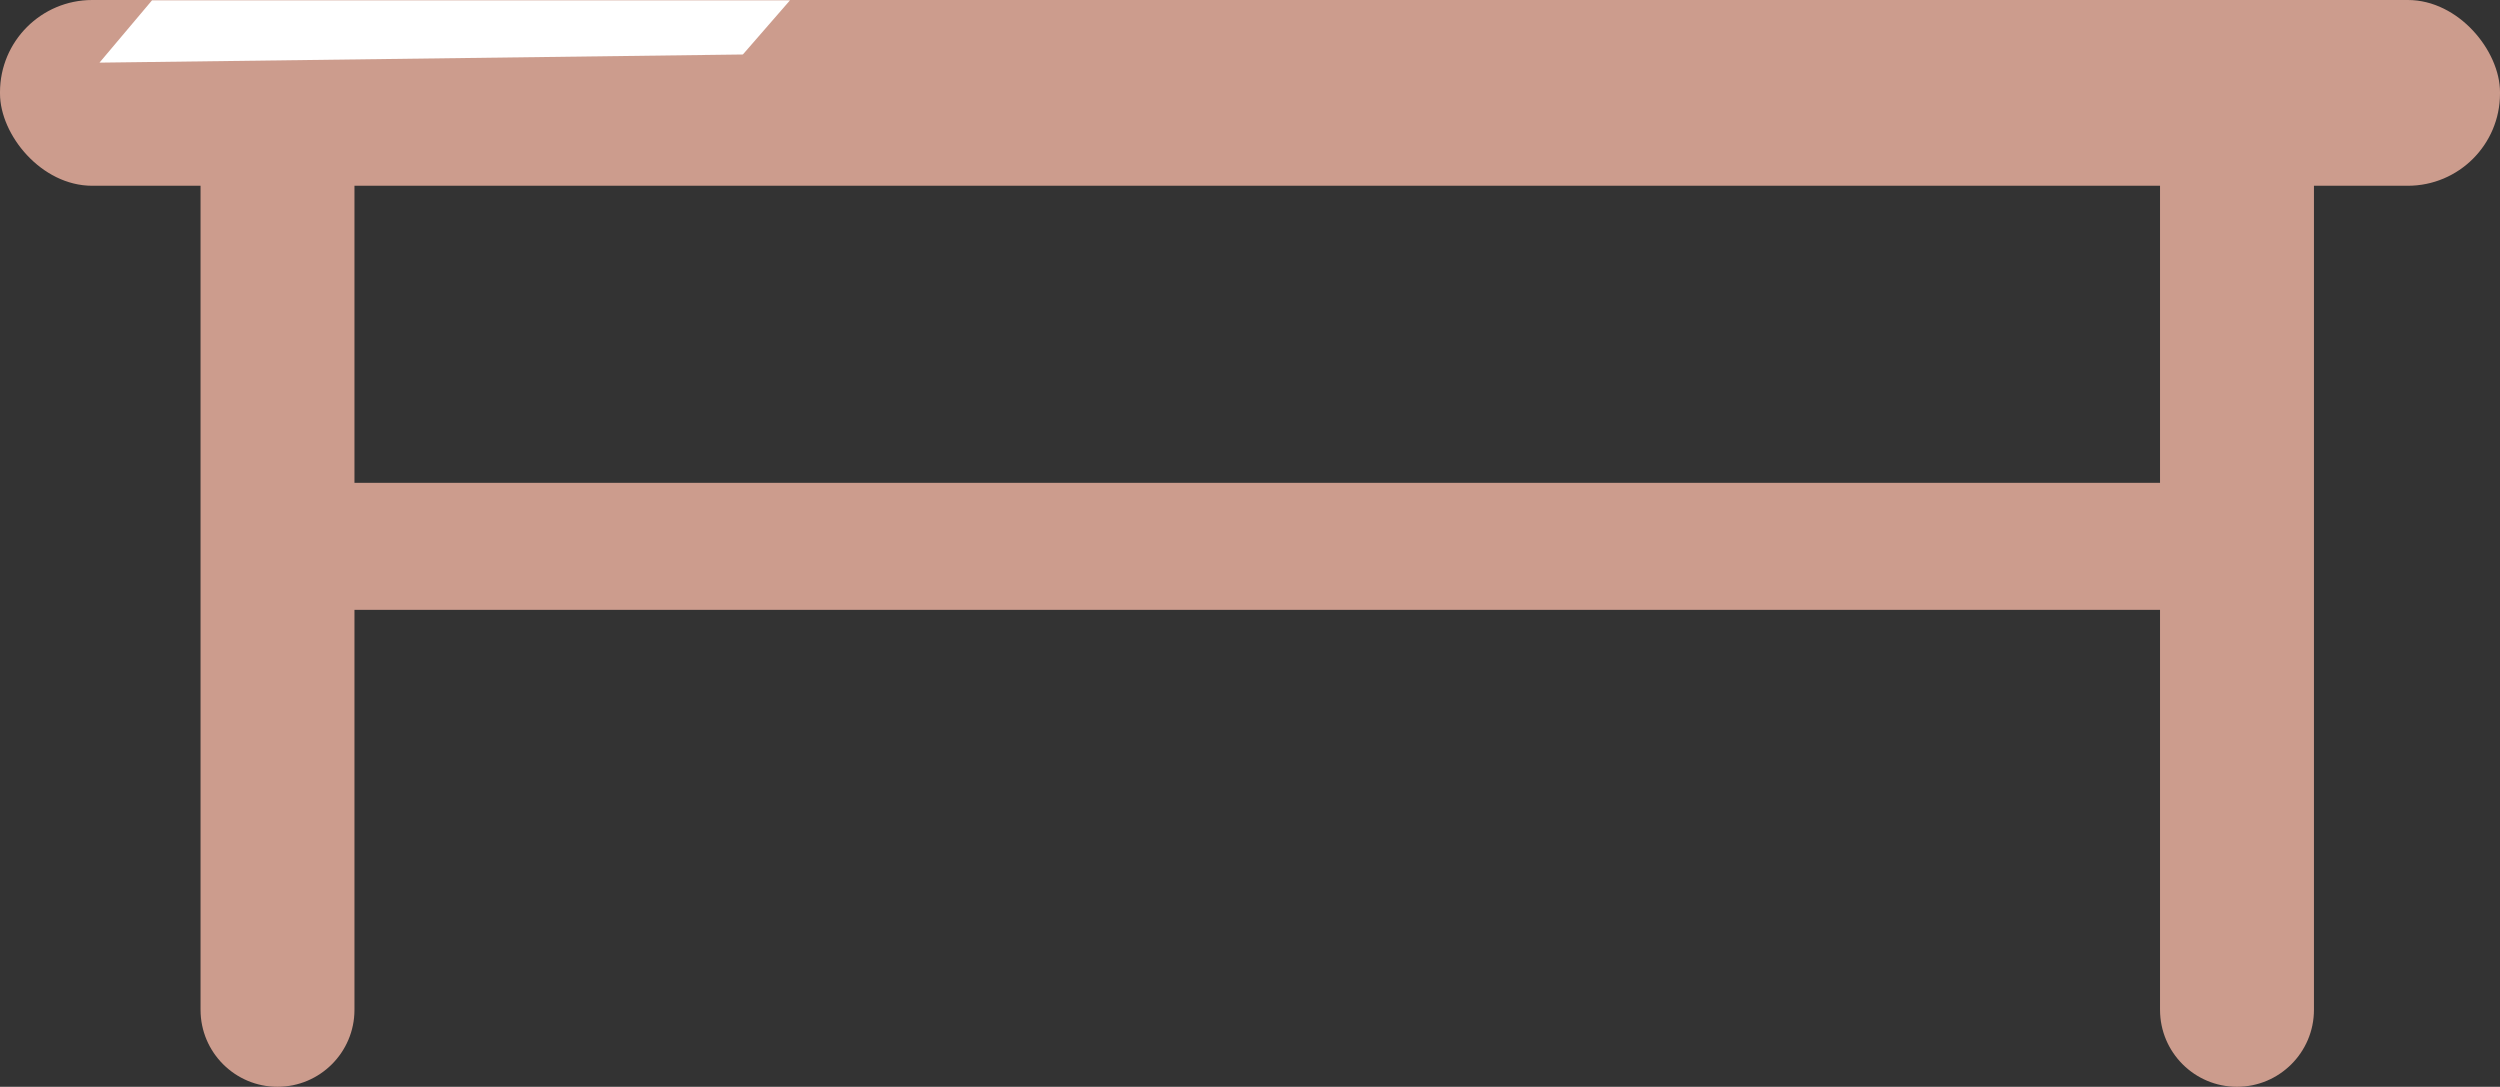
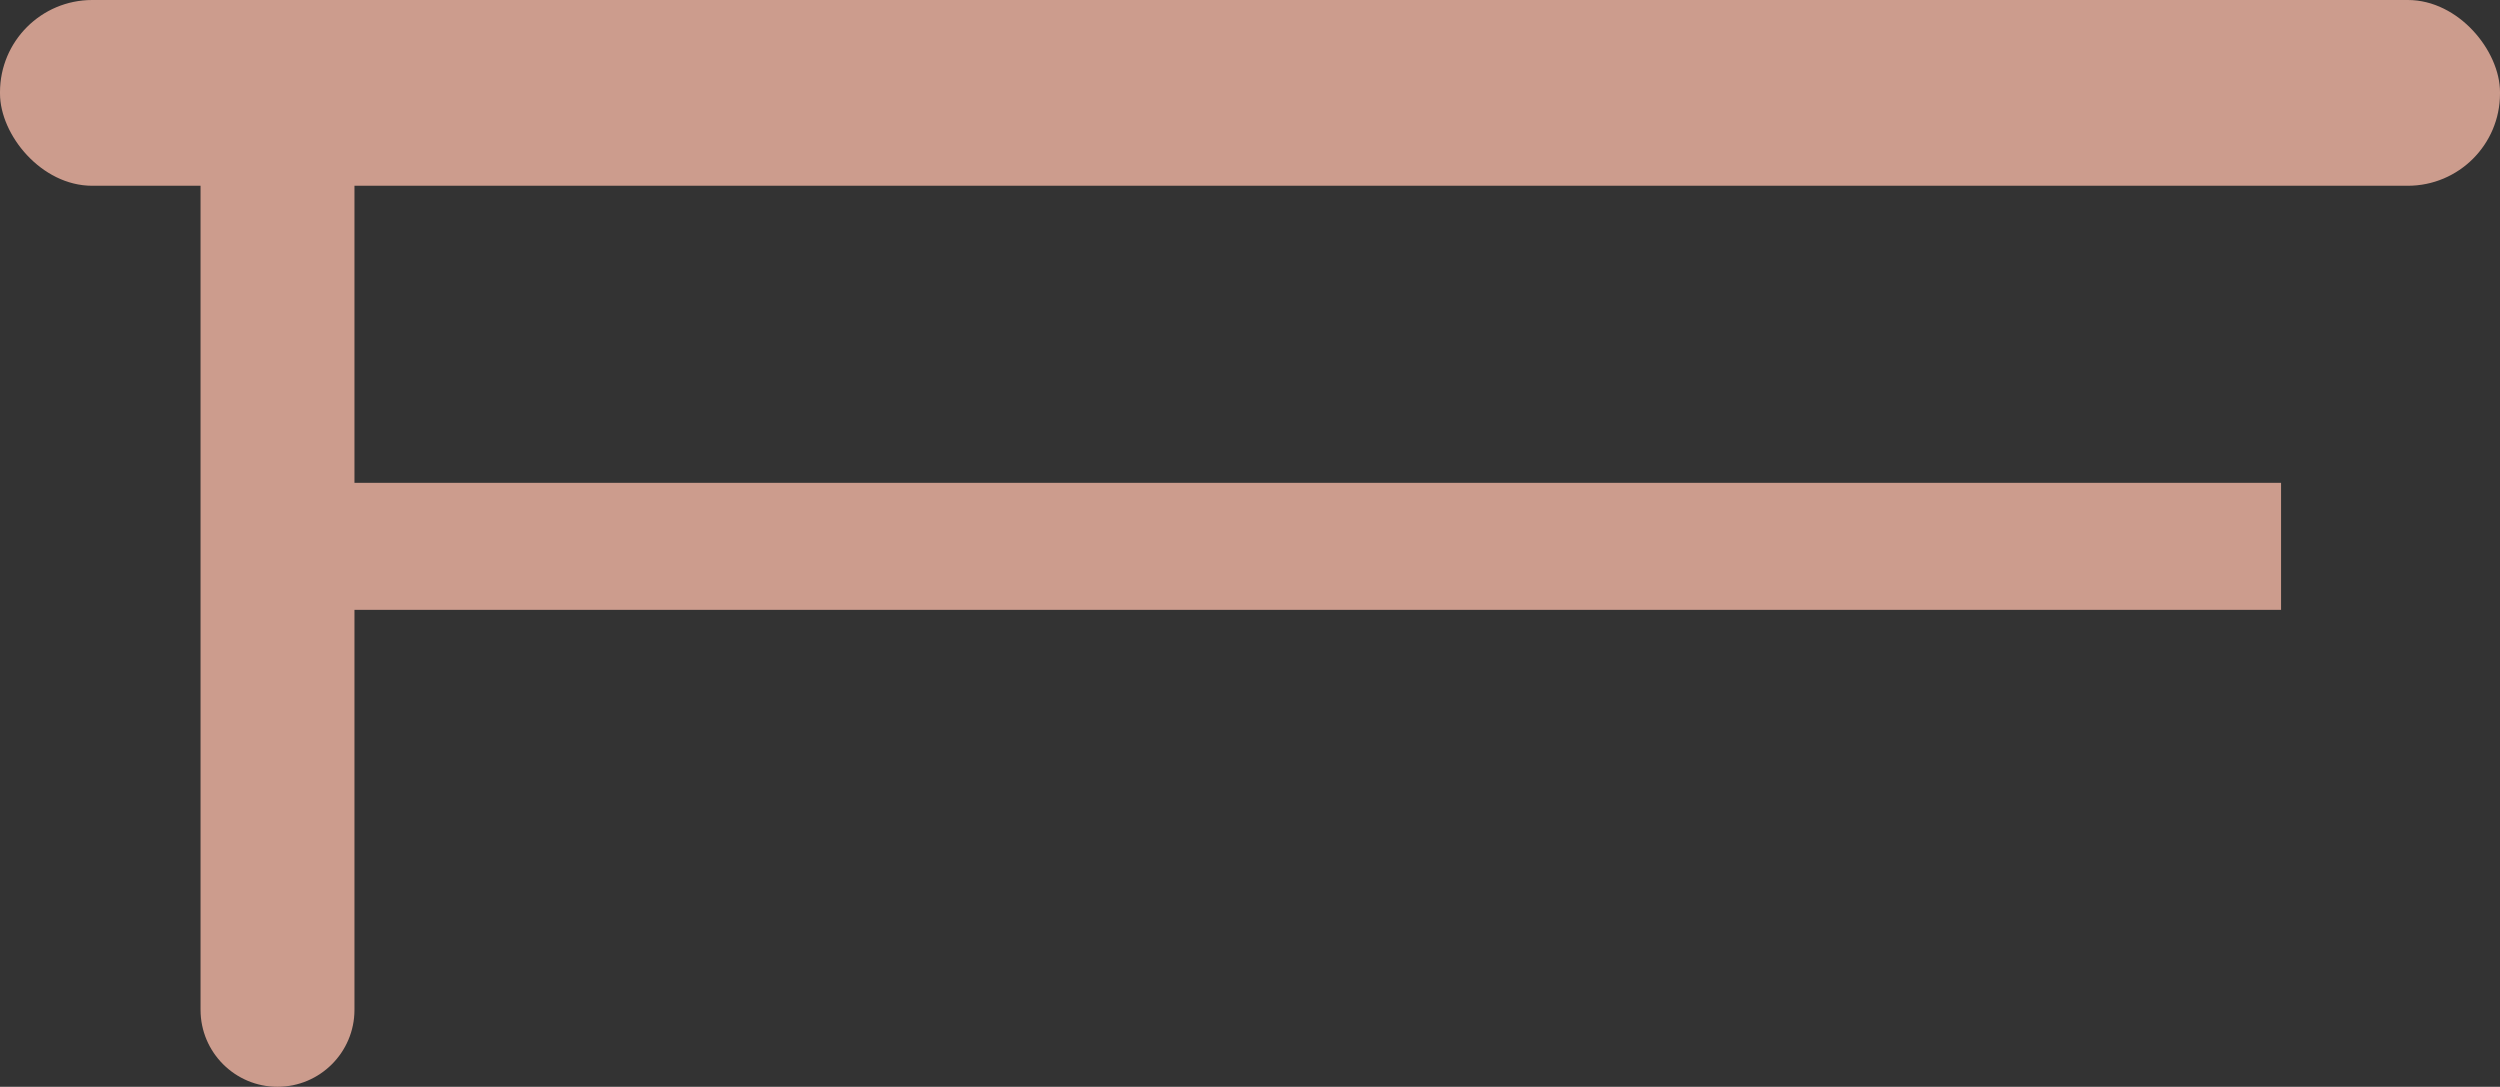
<svg xmlns="http://www.w3.org/2000/svg" id="Ebene_2" data-name="Ebene 2" viewBox="0 0 429.45 186.69">
  <rect x="0" y="0" width="429.45" height="186.69" fill="#333333" stroke="none" />
  <defs>
    <style>
      .cls-1 {
        fill: #cc9c8d;
      }

      .cls-2 {
        fill: #fff;
      }
    </style>
  </defs>
  <g id="Wang_Boden" data-name="Wang Boden">
    <g>
      <rect class="cls-1" x="0" y="0" width="429.45" height="31.91" rx="15.84" ry="15.84" />
      <rect class="cls-1" x="50.44" y="82.94" width="341.4" height="21.82" />
      <path class="cls-1" d="M34.44,24.78h26.45v148.69c0,7.3-5.93,13.22-13.22,13.22h0c-7.3,0-13.22-5.93-13.22-13.22V24.78h0Z" />
-       <path class="cls-1" d="M371.04,24.78h26.45v148.69c0,7.3-5.93,13.22-13.22,13.22h0c-7.3,0-13.22-5.93-13.22-13.22V24.78h0Z" />
-       <polygon class="cls-2" points="127.61 9.36 17.09 10.76 26.11 .06 135.7 .06 127.61 9.36" />
    </g>
  </g>
</svg>